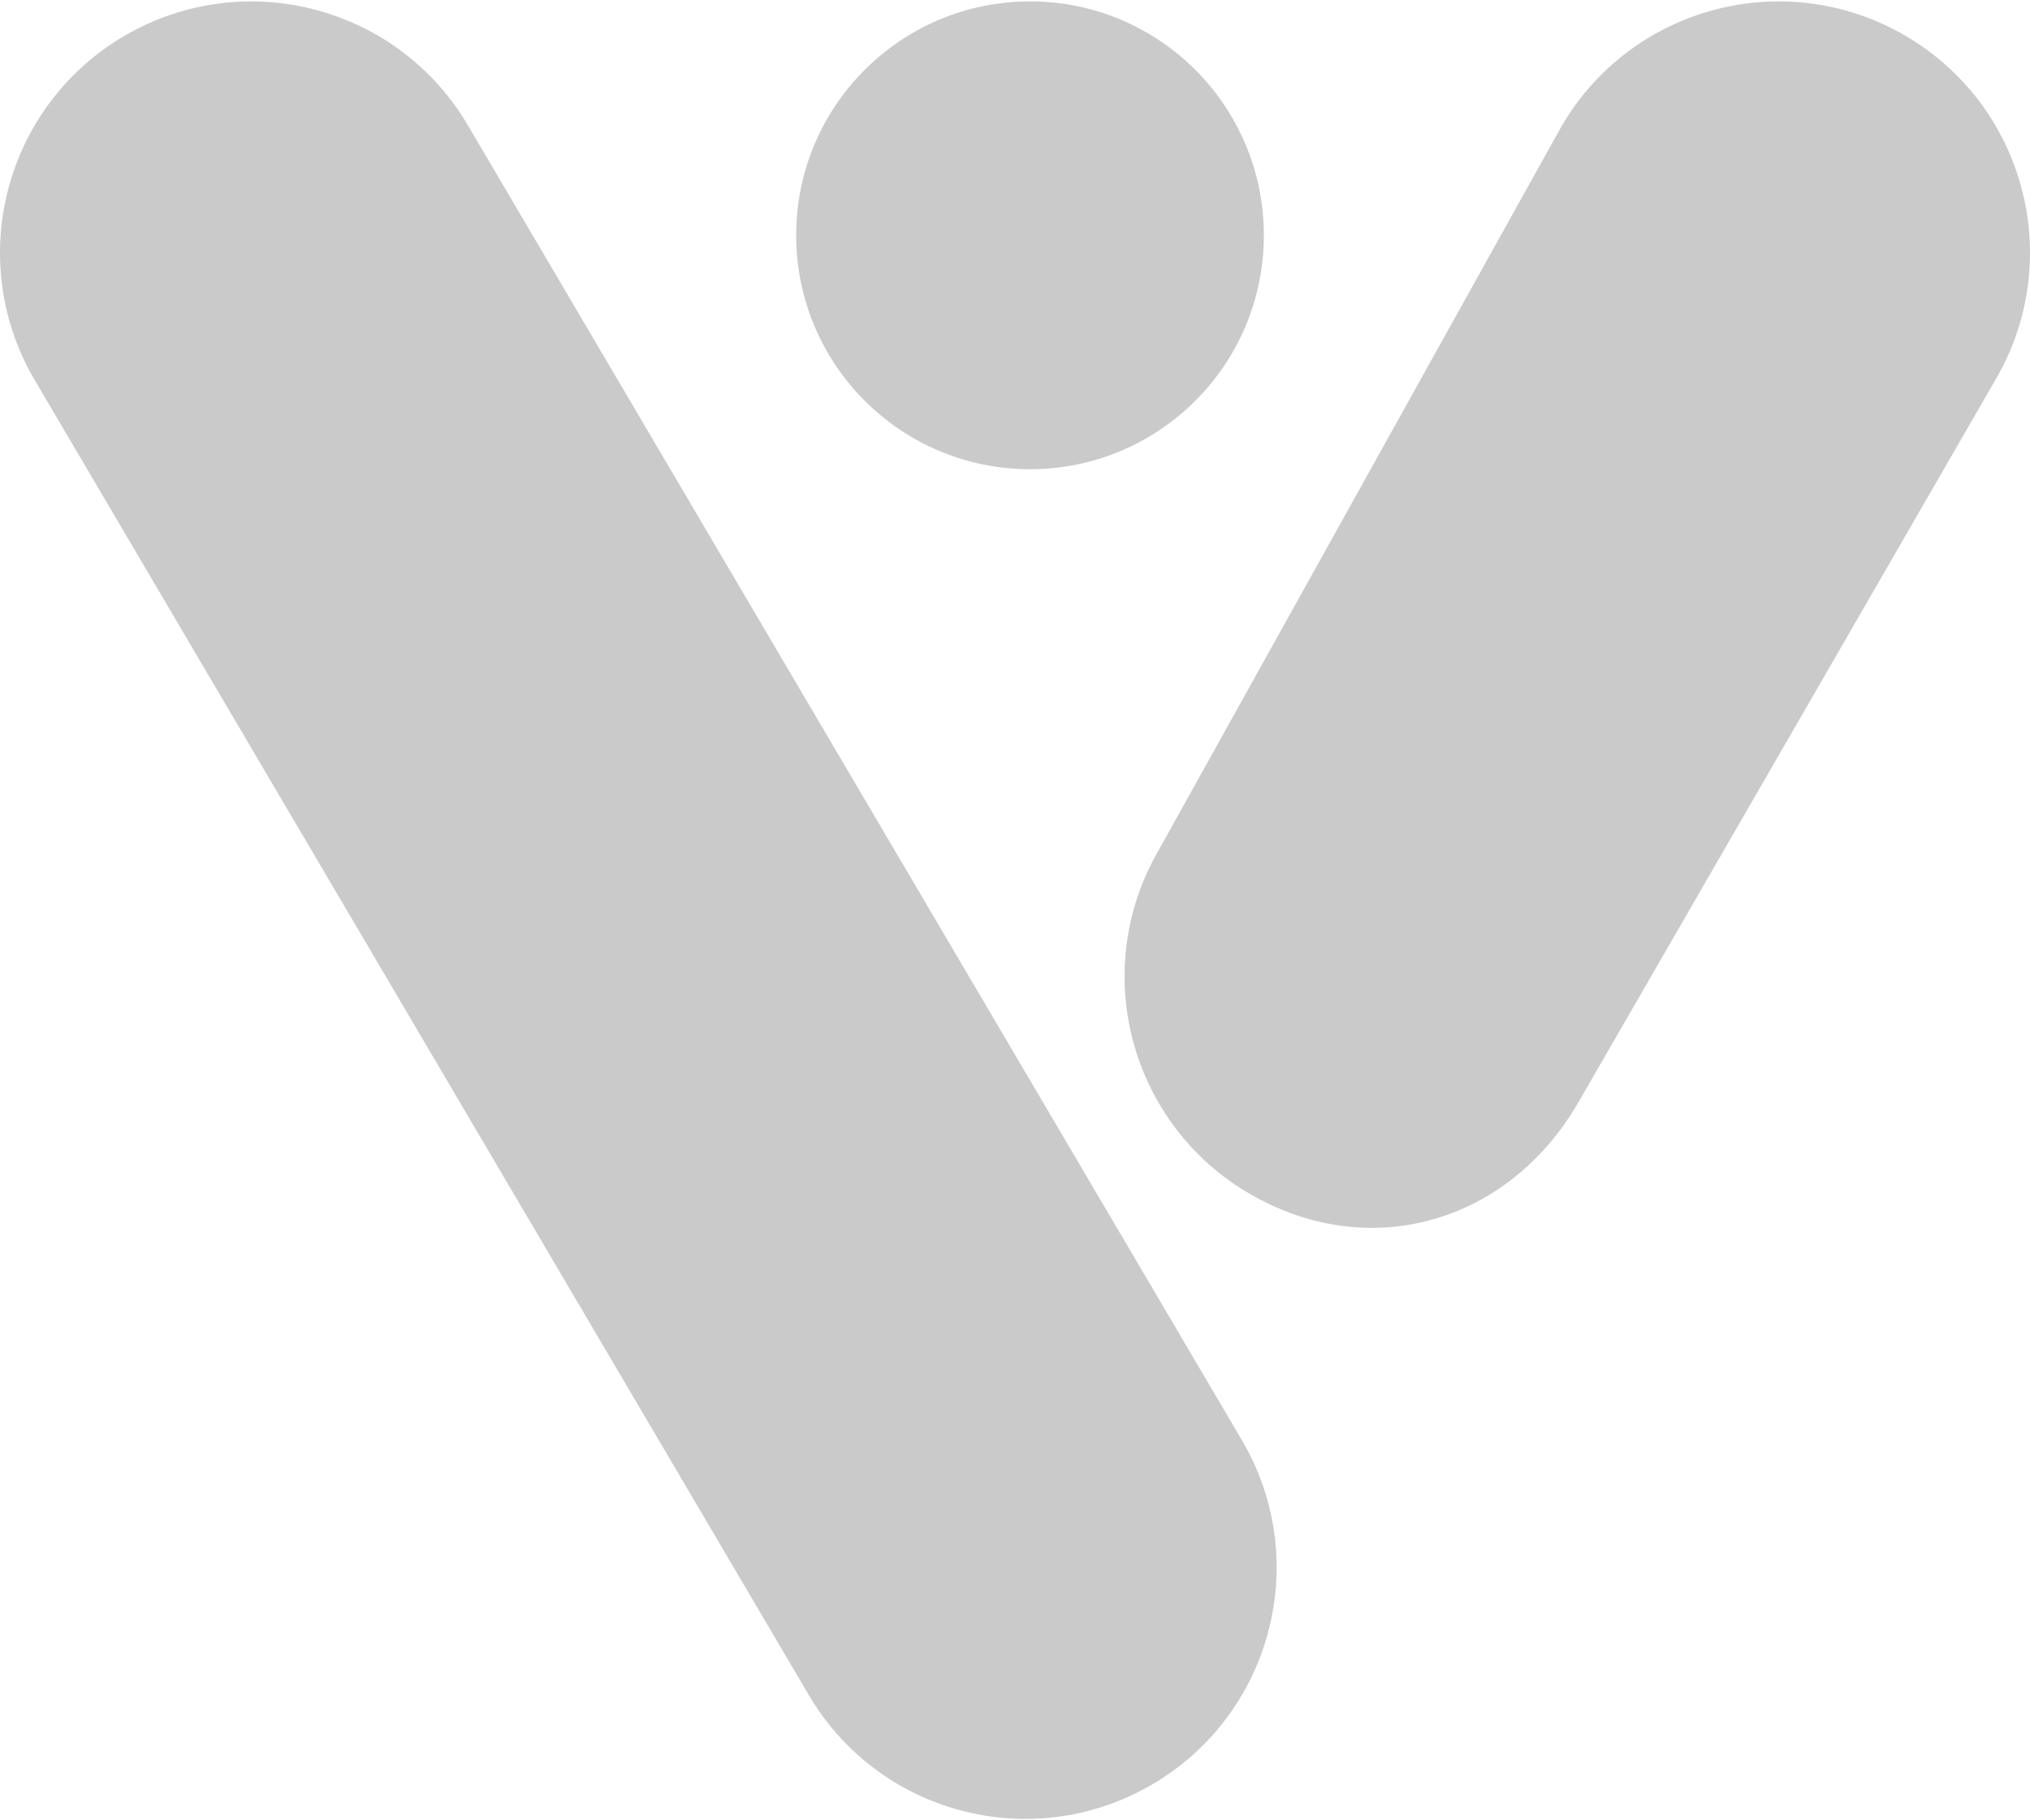
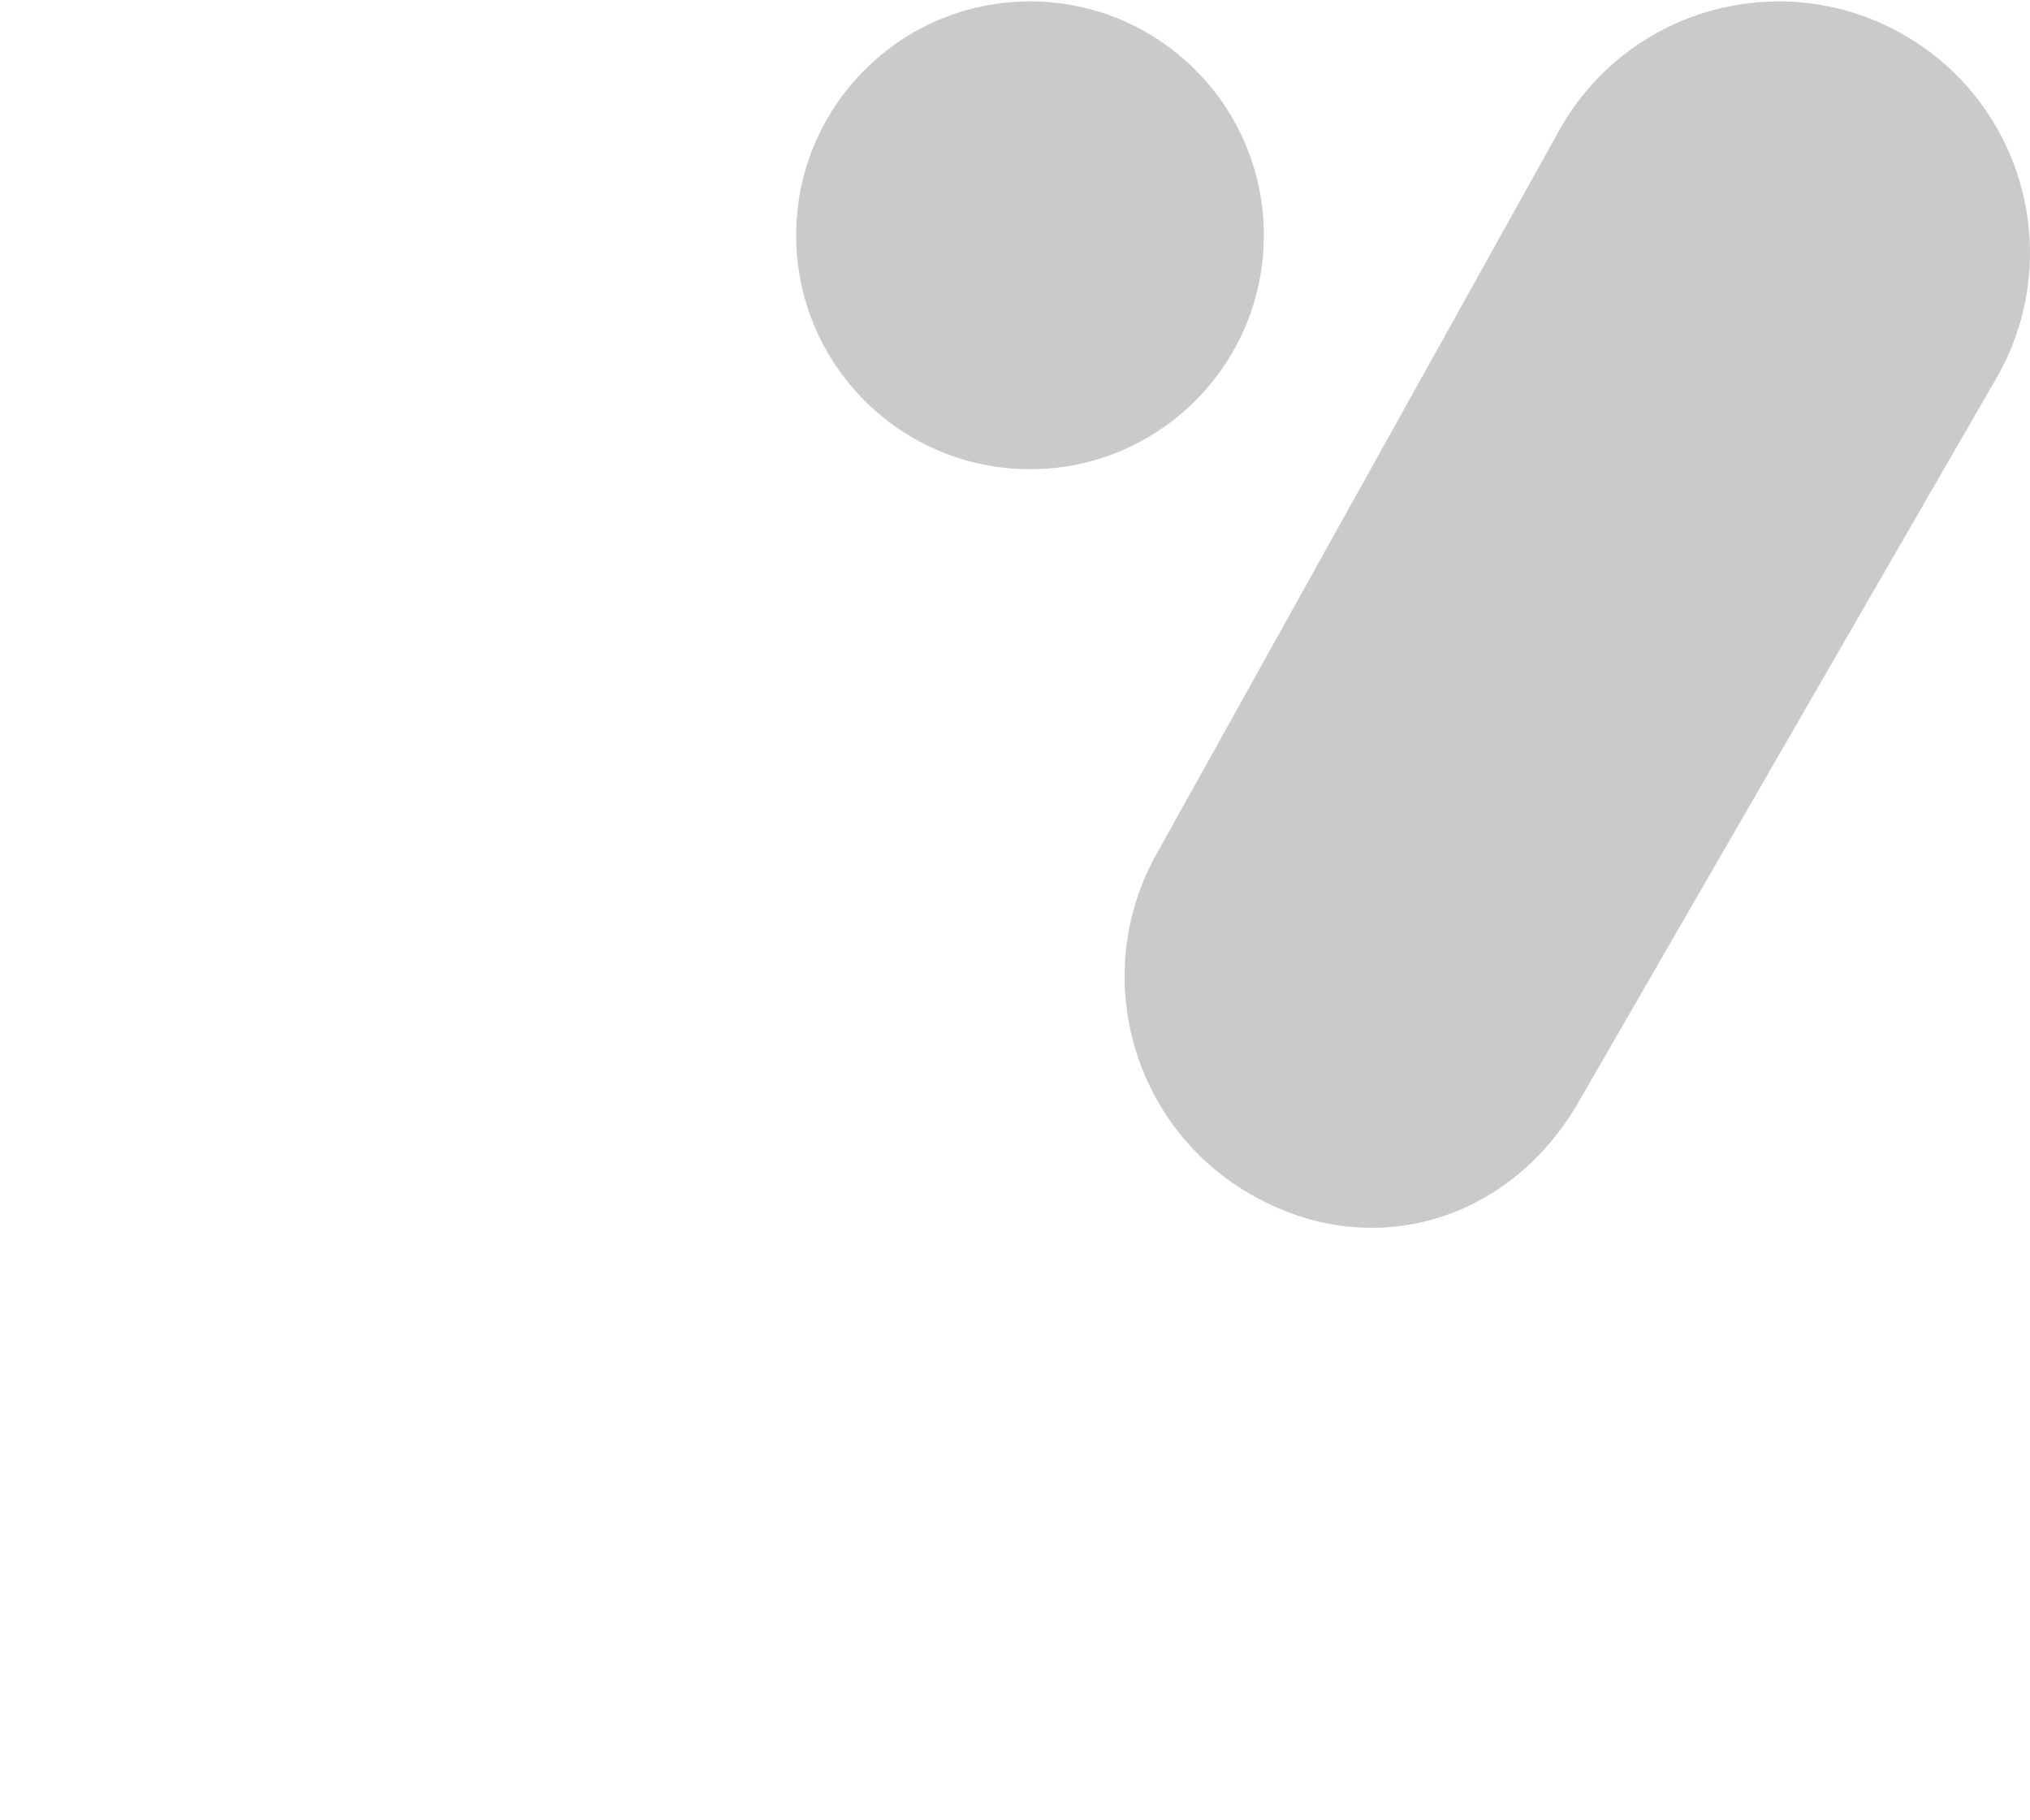
<svg xmlns="http://www.w3.org/2000/svg" xmlns:ns1="http://vectornator.io" stroke-miterlimit="10" style="fill-rule:nonzero;clip-rule:evenodd;stroke-linecap:round;stroke-linejoin:round;" version="1.1" viewBox="0 0 29 26" xml:space="preserve">
  <defs />
  <g id="Camada-1" ns1:layerName="Camada 1">
-     <path d="M16.442 25.498L16.442 25.498C14.725 26.49 12.53 25.901 11.539 24.185L0.482 5.405C-0.51 3.688 0.079 1.493 1.795 0.502L1.795 0.502C3.512-0.49 5.708 0.099 6.699 1.815L17.756 20.595C18.747 22.312 18.159 24.507 16.442 25.498" fill="#cacaca" fill-rule="evenodd" opacity="1" stroke="none" />
    <path d="M17.861 17.056L17.861 17.056C19.578 18.048 21.559 17.459 22.55 15.742L28.518 5.405C29.51 3.688 28.922 1.493 27.205 0.502C25.488-0.49 23.292 0.099 22.301 1.815L16.547 12.153C15.556 13.87 16.144 16.065 17.861 17.056" fill="#cacaca" fill-rule="evenodd" opacity="1" stroke="none" />
    <path d="M18.055 3.361C18.055 5.206 16.56 6.702 14.715 6.702C12.869 6.702 11.374 5.206 11.374 3.361C11.374 1.516 12.869 0.02 14.715 0.02C16.56 0.02 18.055 1.516 18.055 3.361" fill="#cacaca" fill-rule="evenodd" opacity="1" stroke="none" />
  </g>
</svg>